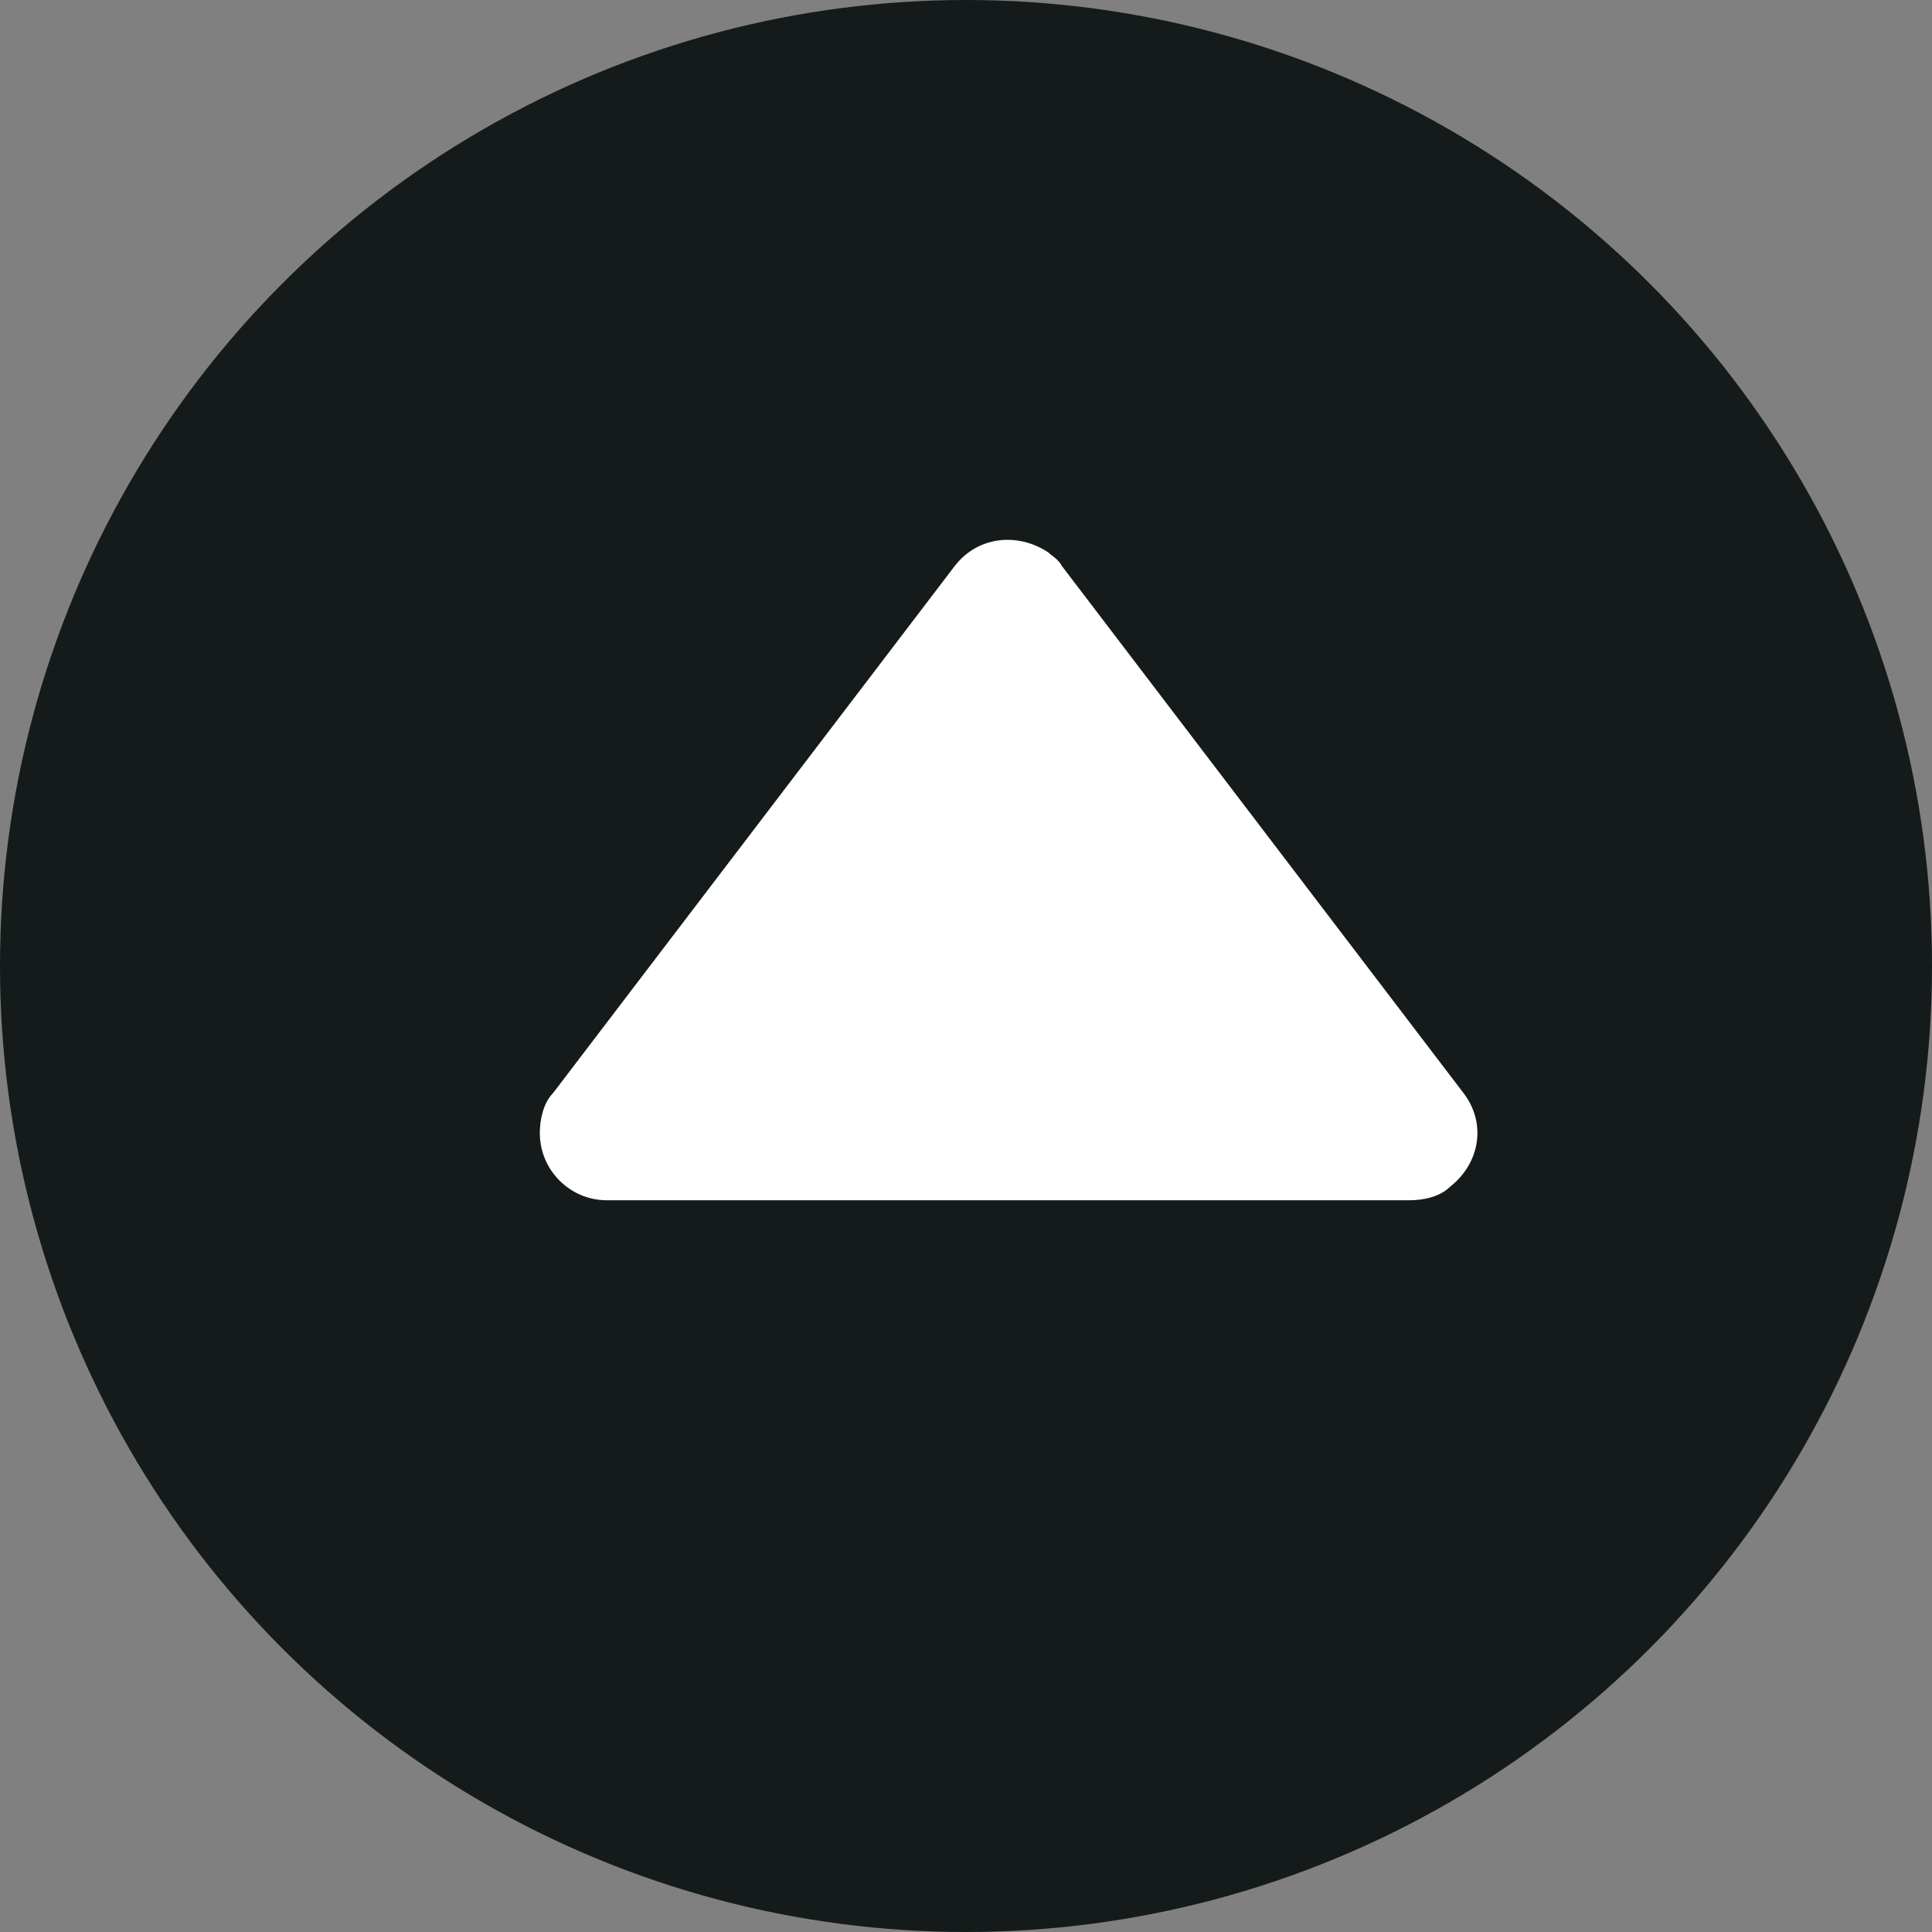
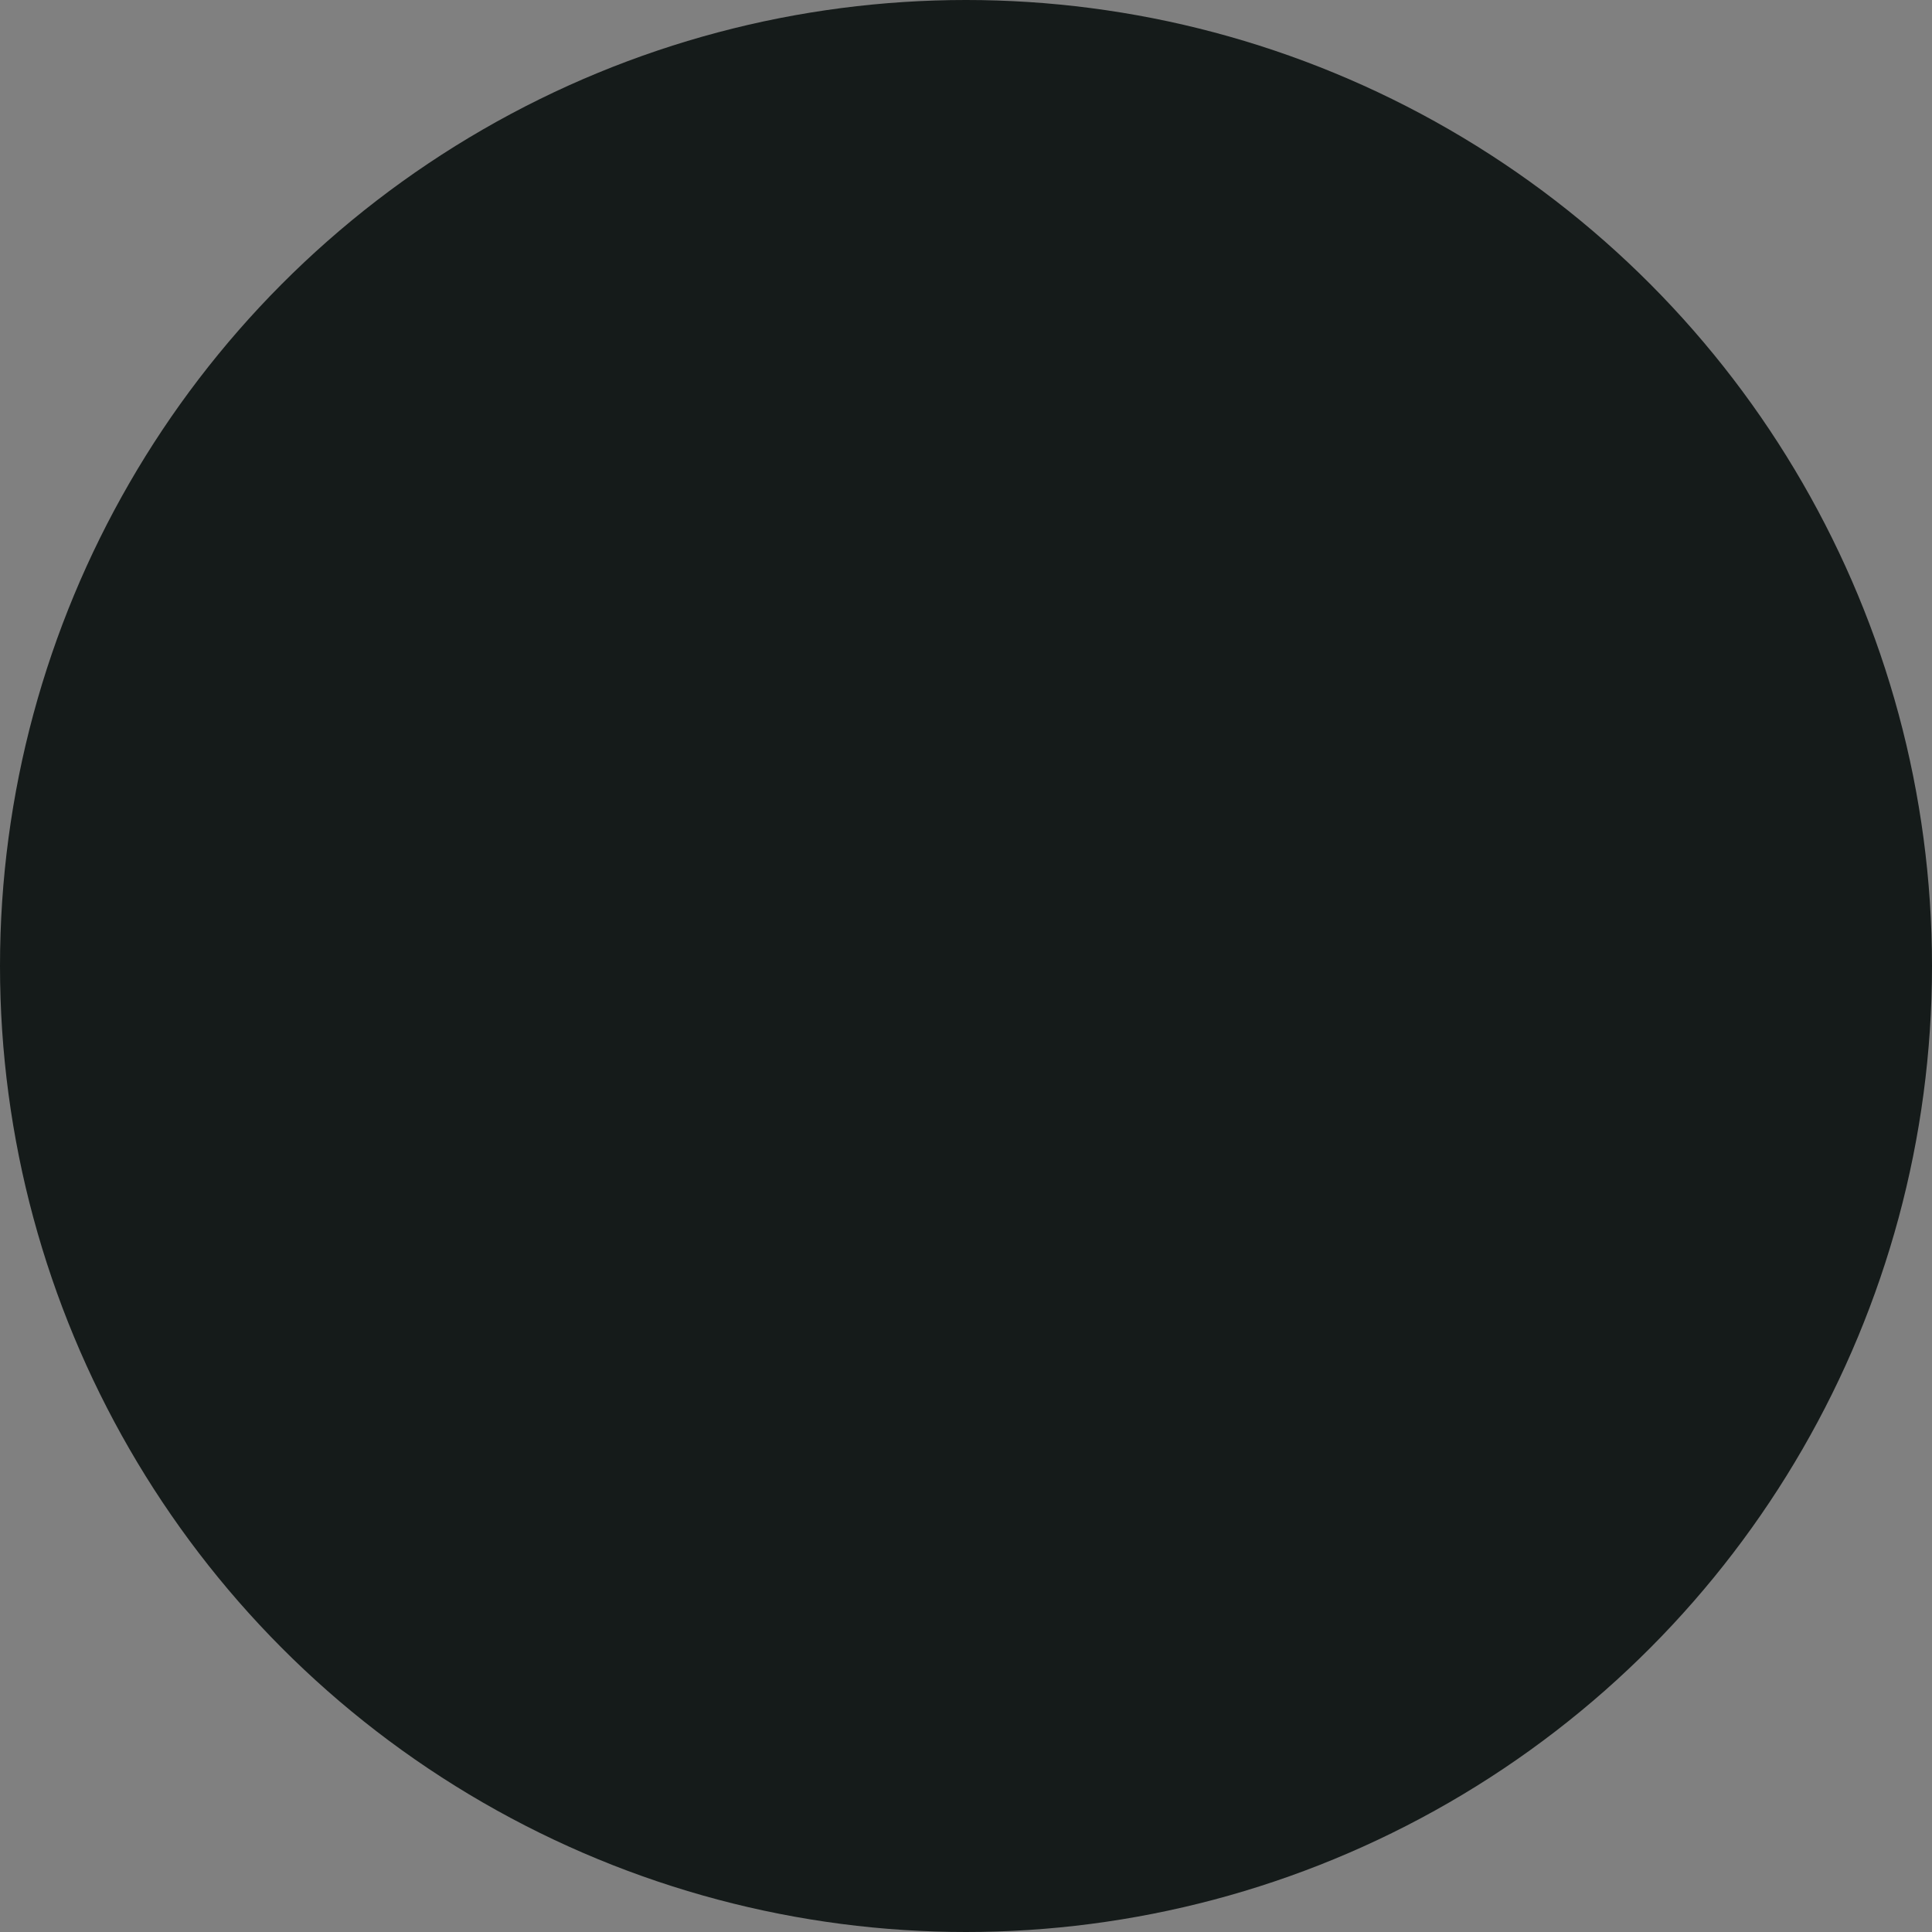
<svg xmlns="http://www.w3.org/2000/svg" version="1.1" id="Слой_1" x="0px" y="0px" viewBox="0 0 68 68" style="enable-background:new 0 0 68 68;">
  <rect x="0" y="0" width="68" height="68" fill="#808080" stroke="none" />
  <style type="text/css">
	.st0{fill:#151B1A;}
	.st1{fill:#FFFFFF;}
</style>
  <title>стрелкавверх1</title>
  <circle class="st0" cx="34" cy="34" r="34" style="" />
-   <path class="st1" d="M 49.621 42.245 L 21.356 42.245 C 20.061 42.245 19 41.181 19 39.882 C 19 39.411 19.12 38.819 19.472 38.465 L 33.605 19.919 C 34.429 18.856 35.842 18.739 36.902 19.447 C 37.02 19.565 37.255 19.684 37.373 19.919 L 51.505 38.465 C 52.328 39.528 52.094 40.946 51.033 41.772 C 50.68 42.127 50.091 42.245 49.621 42.245 Z" style="" />
</svg>